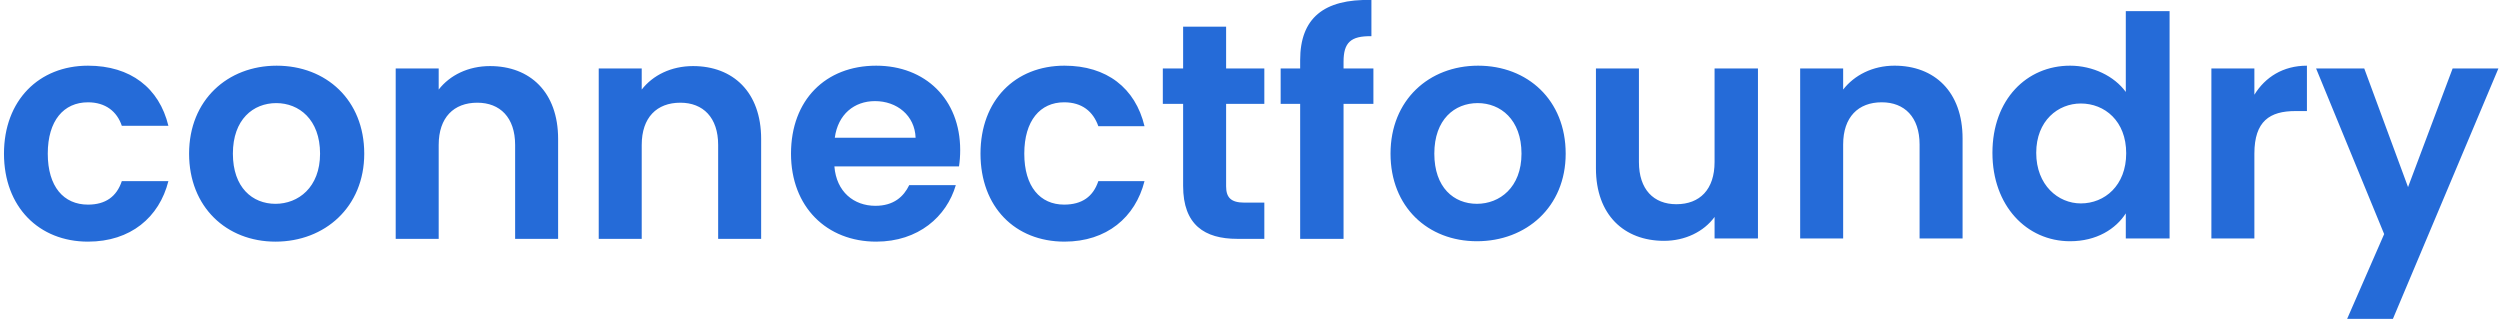
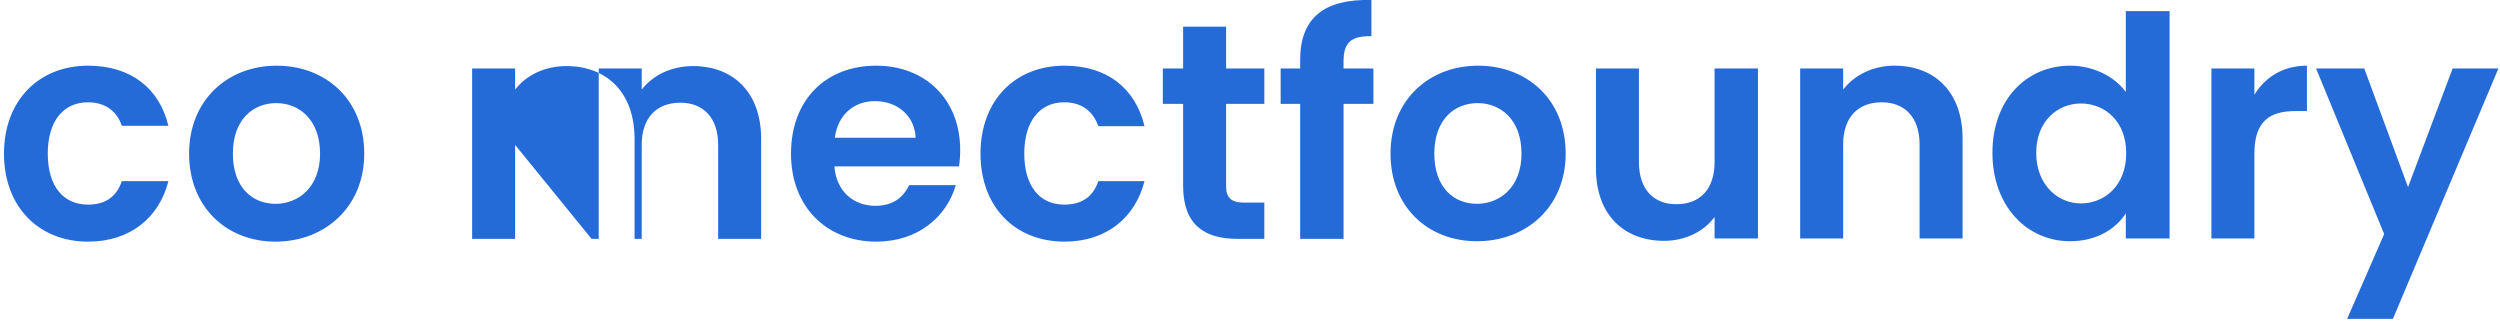
<svg xmlns="http://www.w3.org/2000/svg" viewBox="0 0 628 81" width="628" height="81">
  <style>.a{fill:#256bd8}</style>
-   <path fill-rule="evenodd" class="a" d="m22.1 16.5c10.7 0 17.9 5.6 20.2 15.1h-11.7c-1.2-3.6-4.1-5.9-8.5-5.9-6.1 0-10.1 4.6-10.1 12.9 0 8.3 4 12.8 10.1 12.8 4.4 0 7.2-2 8.5-5.9h11.7c-2.3 9.1-9.5 15.2-20.2 15.2-12.3 0-21.1-8.7-21.1-22.1 0-13.4 8.8-22.1 21.1-22.1zm47.1 44.2c-12.3 0-21.7-8.7-21.7-22.1 0-13.5 9.7-22.1 22-22.1 12.4 0 22 8.6 22 22.1 0 13.4-9.9 22.1-22.3 22.1zm0-9.5c5.7 0 11.2-4.1 11.2-12.6 0-8.6-5.3-12.7-11-12.7-5.8 0-10.9 4.1-10.9 12.7 0 8.5 4.9 12.6 10.7 12.6zm60.2-14.8c0-6.9-3.8-10.6-9.5-10.6-5.9 0-9.7 3.7-9.7 10.6v23.6h-10.8v-42.8h10.8v5.3c2.8-3.6 7.4-5.9 12.9-5.9 10 0 17.1 6.5 17.1 18.3v25.1h-10.8zm51 0c0-6.9-3.8-10.6-9.5-10.6-5.9 0-9.7 3.7-9.7 10.6v23.6h-10.8v-42.8h10.8v5.3c2.8-3.6 7.4-5.9 12.9-5.9 10 0 17.1 6.5 17.1 18.3v25.1h-10.8zm39.7 24.3c-12.4 0-21.4-8.7-21.4-22.1 0-13.5 8.7-22.1 21.4-22.1 12.3 0 21.1 8.4 21.1 21.2 0 1.4-0.1 2.8-0.3 4.1h-31.3c0.5 6.4 4.9 9.9 10.3 9.9 4.6 0 7.1-2.3 8.5-5.2h11.7c-2.3 7.9-9.4 14.2-20 14.2zm-10.4-26.1h20.3c-0.2-5.6-4.7-9.2-10.2-9.2-5.2 0-9.3 3.3-10.1 9.2zm57.7-18.1c10.6 0 17.8 5.6 20.1 15.2h-11.6c-1.3-3.7-4.1-6-8.6-6-6 0-10 4.6-10 12.9 0 8.3 4 12.8 10 12.8 4.5 0 7.3-2 8.6-5.9h11.6c-2.3 9.1-9.5 15.2-20.1 15.2-12.4 0-21.1-8.7-21.1-22.1 0-13.4 8.7-22.1 21.1-22.1zm29.8 9.6h-5.1v-8.9h5.1v-10.5h10.8v10.5h9.6v8.9h-9.6v20.7c0 2.8 1.2 4.1 4.6 4.1h5v9.1h-6.8c-8.2 0-13.6-3.5-13.6-13.3zm29.4 0h-4.9v-8.9h4.9v-2.1c0-10.5 5.9-15.4 17.9-15.1v9.1c-5.2-0.1-7 1.6-7 6.4v1.7h7.5v8.9h-7.5v33.9h-10.9zm44.4 34.5c-12.3 0-21.7-8.6-21.7-22 0-13.5 9.7-22.1 22-22.1 12.4 0 22 8.6 22 22.1 0 13.4-9.9 22-22.3 22zm0-9.4c5.7 0 11.2-4.1 11.2-12.6 0-8.6-5.3-12.7-11-12.7-5.8 0-10.9 4.1-10.9 12.7 0 8.5 4.9 12.6 10.7 12.6zm70.6 8.7h-10.9v-5.4c-2.7 3.7-7.4 6-12.7 6-10 0-17.1-6.5-17.1-18.2v-25.1h10.8v23.5c0 6.9 3.7 10.6 9.4 10.6 5.9 0 9.6-3.7 9.6-10.6v-23.5h10.9zm40.6-23.6c0-6.9-3.8-10.6-9.5-10.6-5.9 0-9.7 3.7-9.7 10.6v23.6h-10.8v-42.7h10.8v5.3c2.8-3.6 7.4-6 12.9-6 10 0 17.1 6.5 17.1 18.3v25.1h-10.8zm37.8-19.8c5.7 0 11.1 2.6 14 6.6v-20.3h11v57.1h-11v-6.3c-2.5 3.9-7.3 7-14 7-10.9 0-19.5-8.9-19.5-22.2 0-13.4 8.6-21.9 19.5-21.9zm2.7 9.5c-5.7 0-11.2 4.3-11.2 12.4 0 8.1 5.5 12.7 11.2 12.7 6 0 11.4-4.5 11.4-12.6 0-8.1-5.4-12.5-11.4-12.5zm43.6 33.9h-10.8v-42.7h10.8v6.6c2.7-4.4 7.2-7.3 13.2-7.3v11.4h-2.9c-6.4 0-10.3 2.5-10.3 10.7zm49.8-42.7h11.5l-26.5 62.9h-11.5l9.3-21.3-17.1-41.6h12.1l11 29.8z" />
+   <path fill-rule="evenodd" class="a" d="m22.1 16.5c10.7 0 17.9 5.6 20.2 15.1h-11.7c-1.2-3.6-4.1-5.9-8.5-5.9-6.1 0-10.1 4.6-10.1 12.9 0 8.3 4 12.8 10.1 12.8 4.4 0 7.2-2 8.5-5.9h11.7c-2.3 9.1-9.5 15.2-20.2 15.2-12.3 0-21.1-8.7-21.1-22.1 0-13.4 8.8-22.1 21.1-22.1zm47.1 44.2c-12.3 0-21.7-8.7-21.7-22.1 0-13.5 9.7-22.1 22-22.1 12.4 0 22 8.6 22 22.1 0 13.4-9.9 22.1-22.3 22.1zm0-9.5c5.7 0 11.2-4.1 11.2-12.6 0-8.6-5.3-12.7-11-12.7-5.8 0-10.9 4.1-10.9 12.7 0 8.5 4.9 12.6 10.7 12.6zm60.2-14.8v23.6h-10.8v-42.8h10.8v5.3c2.8-3.6 7.4-5.9 12.9-5.9 10 0 17.1 6.5 17.1 18.3v25.1h-10.8zm51 0c0-6.9-3.8-10.6-9.5-10.6-5.9 0-9.7 3.7-9.7 10.6v23.6h-10.8v-42.8h10.8v5.3c2.8-3.6 7.4-5.9 12.9-5.9 10 0 17.1 6.5 17.1 18.3v25.1h-10.8zm39.7 24.3c-12.4 0-21.4-8.7-21.4-22.1 0-13.5 8.7-22.1 21.4-22.1 12.3 0 21.1 8.4 21.1 21.2 0 1.4-0.1 2.8-0.3 4.1h-31.3c0.5 6.4 4.9 9.9 10.3 9.9 4.6 0 7.1-2.3 8.5-5.2h11.7c-2.3 7.9-9.4 14.2-20 14.2zm-10.4-26.1h20.3c-0.2-5.6-4.7-9.2-10.2-9.2-5.2 0-9.3 3.3-10.1 9.2zm57.7-18.1c10.6 0 17.8 5.6 20.1 15.2h-11.6c-1.3-3.7-4.1-6-8.6-6-6 0-10 4.6-10 12.9 0 8.3 4 12.8 10 12.8 4.5 0 7.3-2 8.6-5.9h11.6c-2.3 9.1-9.5 15.2-20.1 15.2-12.4 0-21.1-8.7-21.1-22.1 0-13.4 8.7-22.1 21.1-22.1zm29.8 9.6h-5.1v-8.9h5.1v-10.5h10.8v10.5h9.6v8.9h-9.6v20.7c0 2.8 1.2 4.1 4.6 4.1h5v9.1h-6.8c-8.2 0-13.6-3.5-13.6-13.3zm29.4 0h-4.9v-8.9h4.9v-2.1c0-10.5 5.9-15.4 17.9-15.1v9.1c-5.2-0.1-7 1.6-7 6.4v1.7h7.5v8.9h-7.5v33.9h-10.9zm44.4 34.5c-12.3 0-21.7-8.6-21.7-22 0-13.5 9.7-22.1 22-22.1 12.4 0 22 8.6 22 22.1 0 13.4-9.9 22-22.3 22zm0-9.4c5.7 0 11.2-4.1 11.2-12.6 0-8.6-5.3-12.7-11-12.7-5.8 0-10.9 4.1-10.9 12.7 0 8.5 4.9 12.6 10.7 12.6zm70.6 8.7h-10.9v-5.4c-2.7 3.7-7.4 6-12.7 6-10 0-17.1-6.5-17.1-18.2v-25.1h10.8v23.5c0 6.9 3.7 10.6 9.4 10.6 5.9 0 9.6-3.7 9.6-10.6v-23.5h10.9zm40.6-23.6c0-6.9-3.8-10.6-9.5-10.6-5.9 0-9.7 3.7-9.7 10.6v23.6h-10.8v-42.7h10.8v5.3c2.8-3.6 7.4-6 12.9-6 10 0 17.1 6.5 17.1 18.3v25.1h-10.8zm37.8-19.8c5.7 0 11.1 2.6 14 6.6v-20.3h11v57.1h-11v-6.3c-2.5 3.9-7.3 7-14 7-10.9 0-19.5-8.9-19.5-22.2 0-13.4 8.6-21.9 19.5-21.9zm2.7 9.5c-5.7 0-11.2 4.3-11.2 12.4 0 8.1 5.5 12.7 11.2 12.7 6 0 11.4-4.5 11.4-12.6 0-8.1-5.4-12.5-11.4-12.5zm43.6 33.9h-10.8v-42.7h10.8v6.6c2.7-4.4 7.2-7.3 13.2-7.3v11.4h-2.9c-6.4 0-10.3 2.5-10.3 10.7zm49.8-42.7h11.5l-26.5 62.9h-11.5l9.3-21.3-17.1-41.6h12.1l11 29.8z" />
</svg>